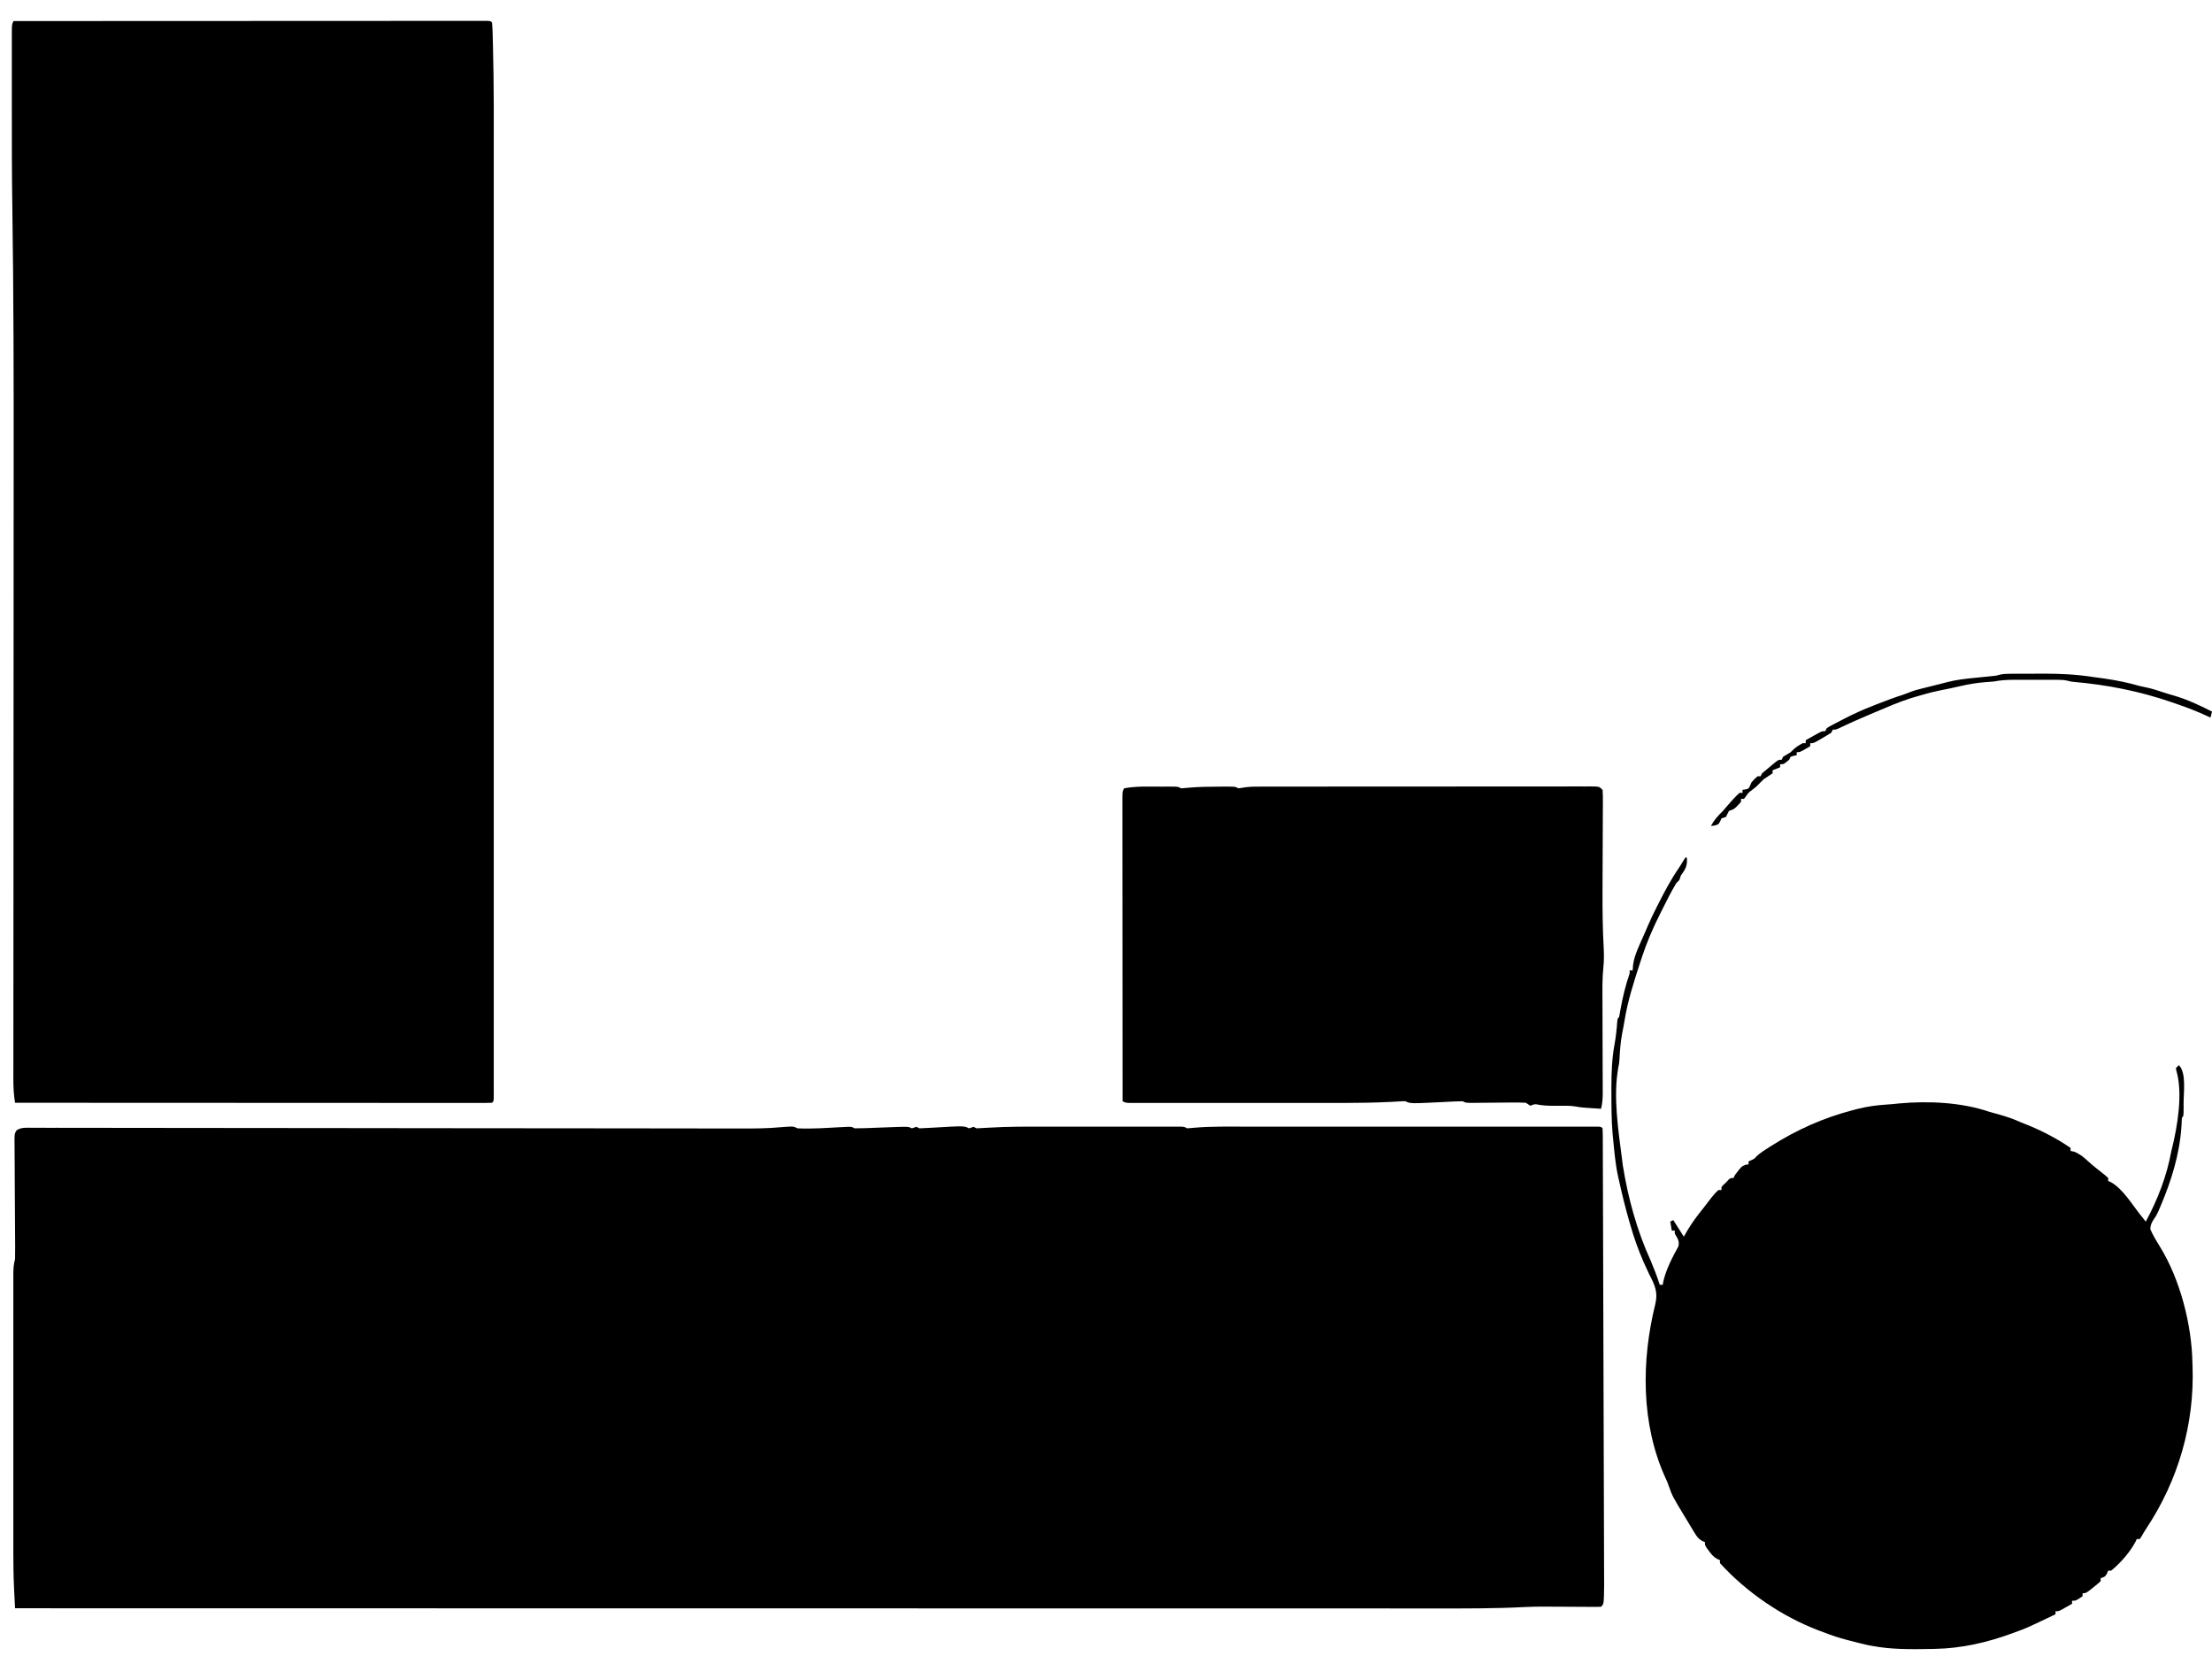
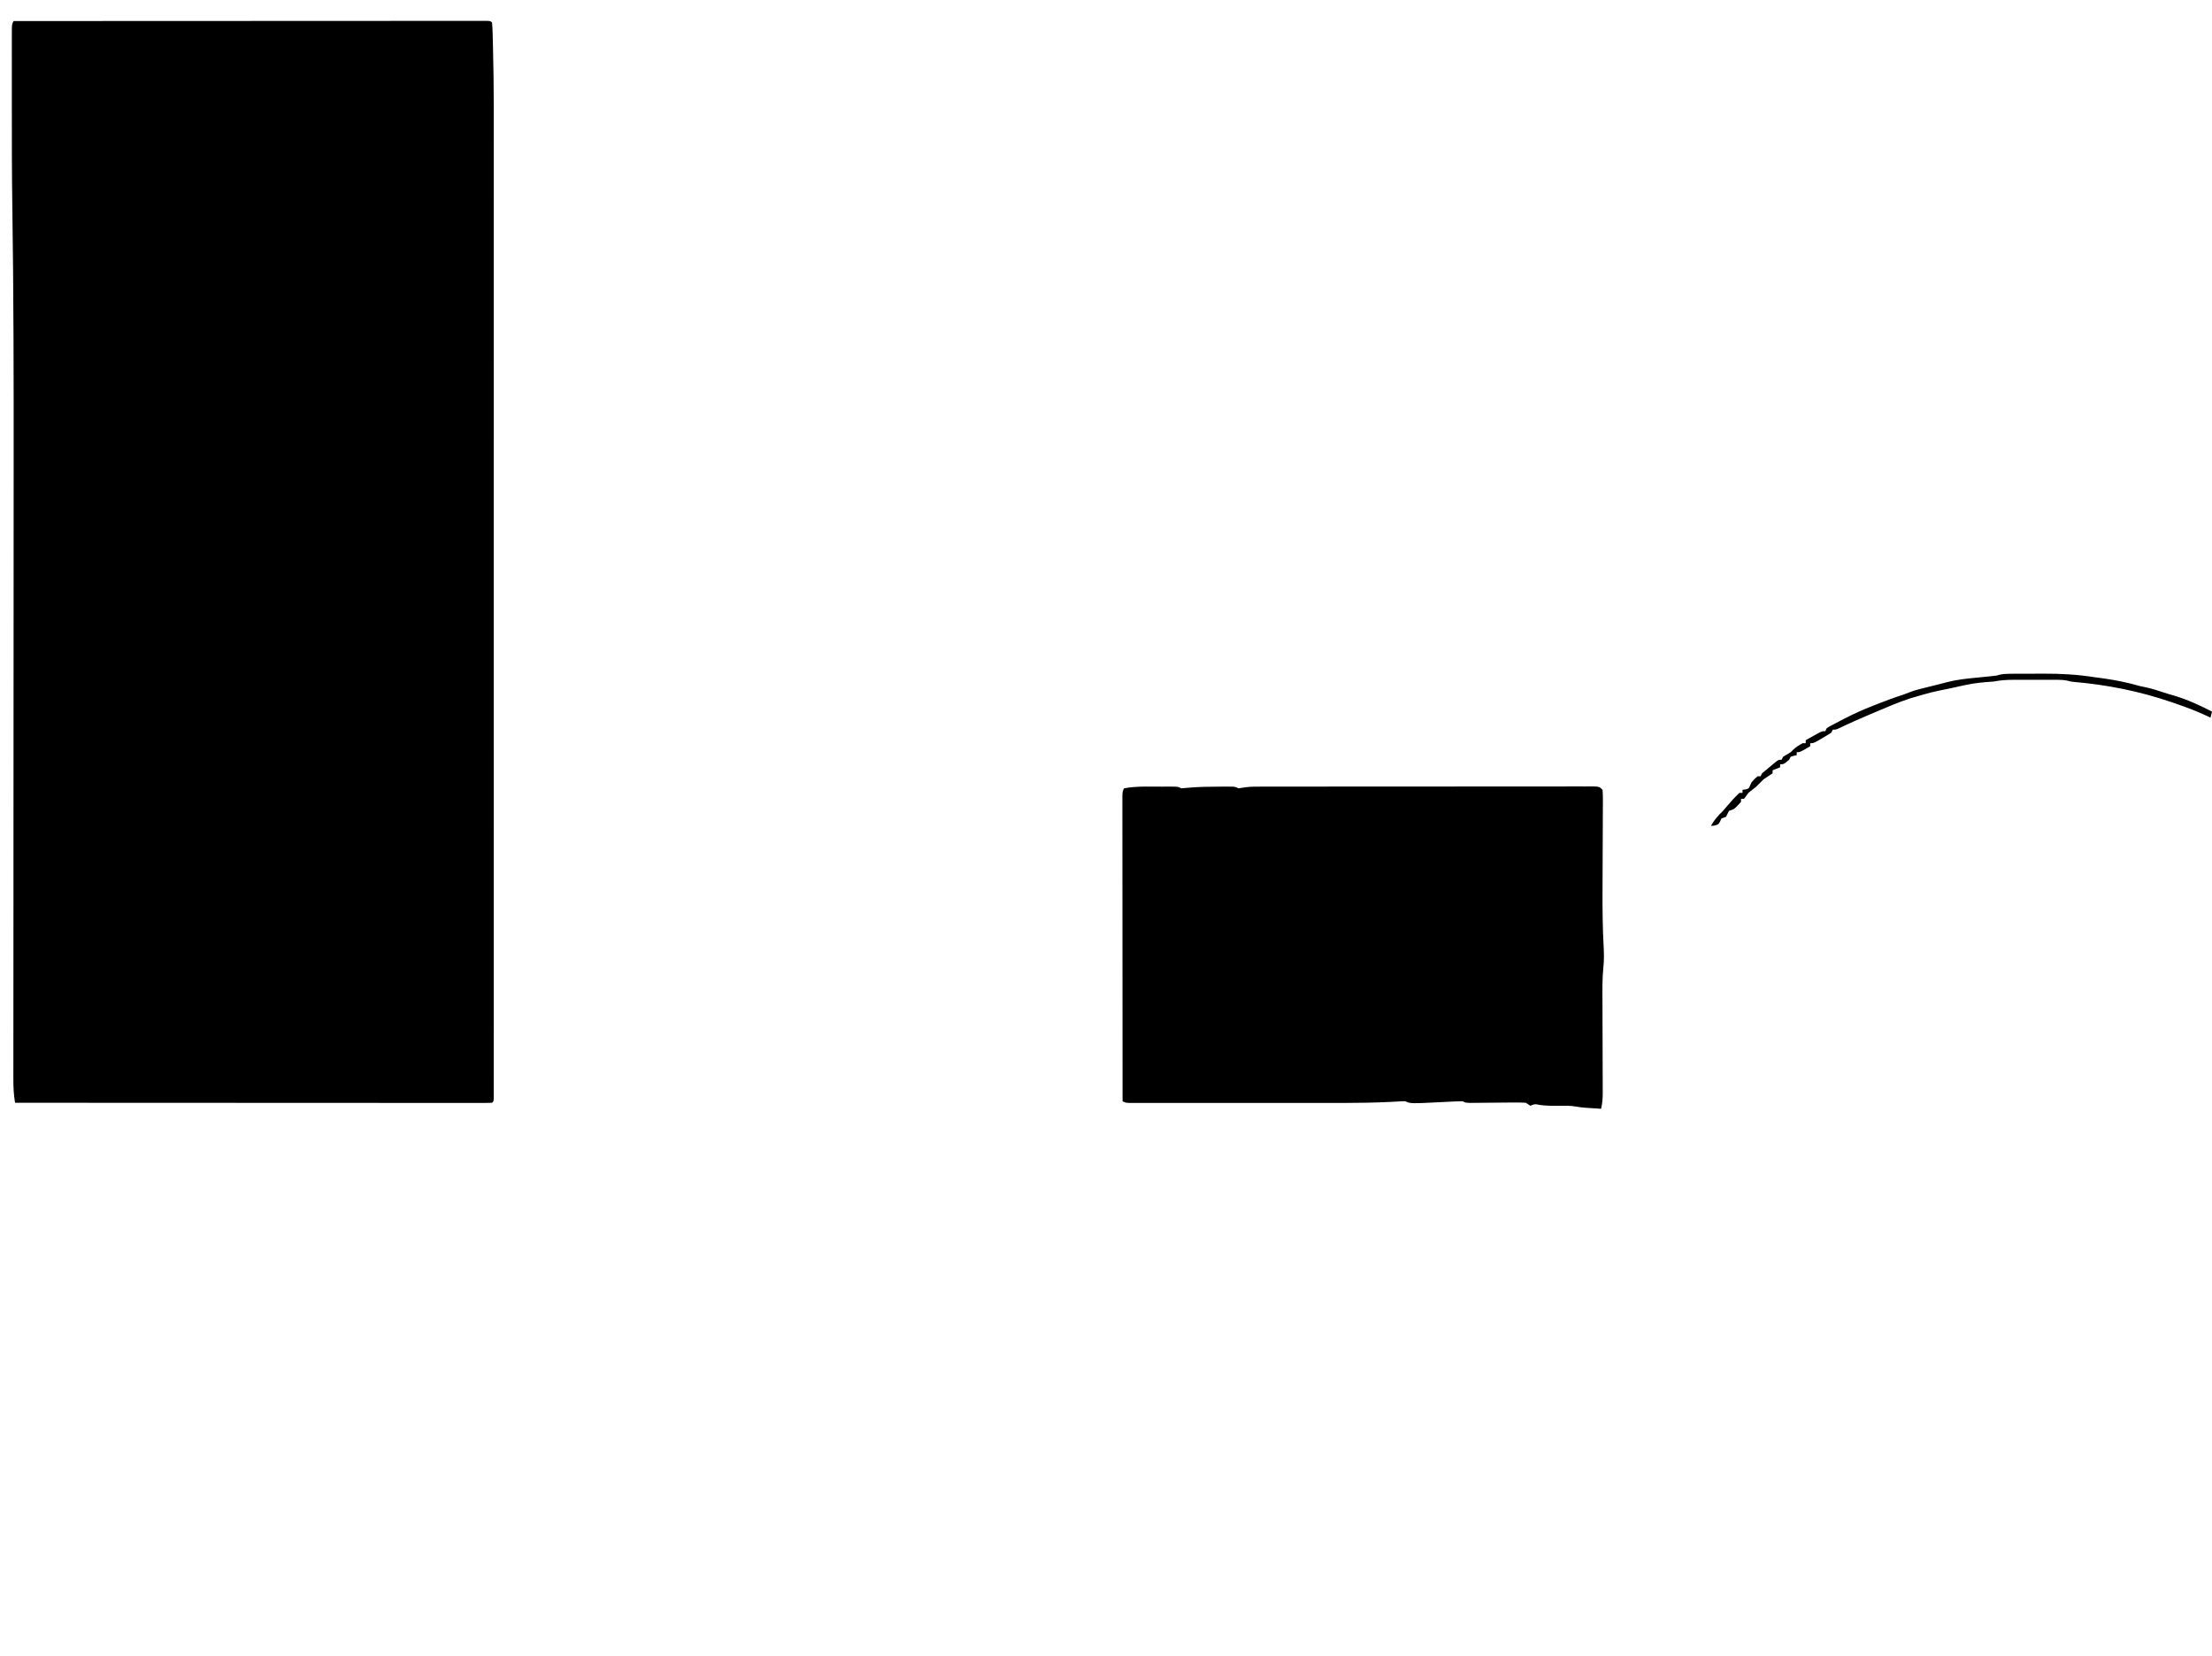
<svg xmlns="http://www.w3.org/2000/svg" version="1.1" width="1470" height="1101">
-   <path d="M0 0 C9.272 0.458 18.619 -0.249 27.879 -0.732 C29.412 -0.805 29.412 -0.805 30.977 -0.879 C31.895 -0.926 32.814 -0.973 33.76 -1.022 C36 -1 36 -1 38 0 C40.267 0.016 42.535 -0.036 44.801 -0.121 C45.474 -0.145 46.148 -0.168 46.841 -0.193 C48.999 -0.269 51.156 -0.353 53.312 -0.438 C55.459 -0.517 57.605 -0.594 59.752 -0.672 C61.707 -0.743 63.663 -0.817 65.618 -0.892 C73.701 -1.15 73.701 -1.15 76 0 C77.485 -0.495 77.485 -0.495 79 -1 C79.66 -0.67 80.32 -0.34 81 0 C83.97 -0.092 86.912 -0.241 89.875 -0.438 C110.655 -1.673 110.655 -1.673 114 0 C115.485 -0.495 115.485 -0.495 117 -1 C117.66 -0.67 118.32 -0.34 119 0 C121.64 -0.091 124.253 -0.243 126.886 -0.429 C139.858 -1.223 152.825 -1.145 165.816 -1.133 C168.452 -1.133 171.089 -1.134 173.725 -1.136 C179.205 -1.138 184.685 -1.135 190.166 -1.13 C196.499 -1.125 202.833 -1.127 209.166 -1.132 C215.291 -1.137 221.416 -1.137 227.54 -1.134 C230.137 -1.133 232.734 -1.134 235.331 -1.136 C238.938 -1.139 242.544 -1.135 246.151 -1.129 C247.226 -1.131 248.302 -1.133 249.41 -1.136 C250.875 -1.131 250.875 -1.131 252.37 -1.127 C253.221 -1.127 254.072 -1.126 254.949 -1.126 C257 -1 257 -1 259 0 C260.68 -0.091 262.357 -0.248 264.031 -0.429 C275.167 -1.376 286.342 -1.139 297.511 -1.129 C300.092 -1.131 302.674 -1.133 305.255 -1.135 C311.511 -1.139 317.767 -1.138 324.023 -1.135 C329.104 -1.133 334.185 -1.133 339.266 -1.134 C340.354 -1.134 340.354 -1.134 341.463 -1.134 C342.937 -1.135 344.41 -1.135 345.883 -1.135 C359.661 -1.138 373.438 -1.135 387.216 -1.129 C399.044 -1.125 410.872 -1.126 422.7 -1.13 C436.449 -1.136 450.199 -1.138 463.948 -1.135 C465.412 -1.134 466.876 -1.134 468.34 -1.134 C469.06 -1.134 469.78 -1.134 470.522 -1.133 C475.605 -1.132 480.688 -1.134 485.77 -1.136 C492.596 -1.139 499.422 -1.137 506.248 -1.131 C508.759 -1.13 511.271 -1.13 513.783 -1.133 C517.196 -1.135 520.608 -1.132 524.021 -1.127 C525.532 -1.13 525.532 -1.13 527.074 -1.134 C527.981 -1.131 528.887 -1.129 529.822 -1.126 C531.004 -1.126 531.004 -1.126 532.211 -1.125 C534 -1 534 -1 535 0 C535.102 1.557 535.134 3.118 535.139 4.678 C535.144 5.696 535.15 6.714 535.155 7.763 C535.157 9.462 535.157 9.462 535.158 11.194 C535.163 12.386 535.168 13.579 535.173 14.807 C535.186 18.132 535.194 21.456 535.201 24.781 C535.209 28.362 535.222 31.942 535.235 35.522 C535.257 41.733 535.275 47.945 535.291 54.156 C535.314 63.151 535.342 72.145 535.371 81.14 C535.419 95.751 535.462 110.361 535.503 124.972 C535.542 139.136 535.583 153.3 535.628 167.464 C535.63 168.334 535.633 169.205 535.636 170.102 C535.647 173.602 535.658 177.101 535.669 180.601 C535.756 208.209 535.84 235.816 535.918 263.424 C535.924 265.521 535.93 267.618 535.936 269.715 C535.947 273.571 535.958 277.427 535.969 281.282 C535.974 282.94 535.974 282.94 535.978 284.632 C535.984 286.715 535.989 288.798 535.993 290.88 C535.998 293.079 536.006 295.277 536.017 297.475 C536.021 298.617 536.025 299.759 536.029 300.935 C536.034 301.961 536.039 302.986 536.044 304.042 C535.865 316.135 535.865 316.135 534 318 C532.653 318.088 531.302 318.107 529.953 318.098 C528.658 318.093 528.658 318.093 527.336 318.088 C526.389 318.079 525.441 318.071 524.465 318.062 C523.48 318.059 522.495 318.055 521.48 318.051 C517.266 318.035 513.051 318.007 508.836 317.979 C505.754 317.961 502.672 317.949 499.59 317.938 C498.238 317.925 498.238 317.925 496.859 317.912 C492.058 317.895 487.272 317.971 482.478 318.224 C463.562 319.208 444.655 319.14 425.72 319.122 C420.67 319.119 415.62 319.121 410.569 319.123 C401.739 319.125 392.909 319.123 384.079 319.119 C370.949 319.113 357.82 319.113 344.69 319.114 C322.598 319.115 300.507 319.112 278.415 319.106 C256.553 319.1 234.69 319.096 212.828 319.095 C212.148 319.095 211.468 319.095 210.767 319.095 C204.554 319.094 198.341 319.094 192.128 319.094 C176.686 319.093 161.245 319.092 145.803 319.091 C144.748 319.091 144.748 319.091 143.673 319.091 C109.517 319.088 75.362 319.082 41.207 319.075 C29.361 319.073 17.516 319.071 5.671 319.069 C4.936 319.069 4.201 319.068 3.444 319.068 C-30.742 319.062 -64.928 319.058 -99.114 319.055 C-101.335 319.055 -103.556 319.055 -105.776 319.055 C-120.494 319.053 -135.212 319.052 -149.929 319.051 C-179.211 319.048 -208.493 319.045 -237.774 319.043 C-239.169 319.042 -240.563 319.042 -241.957 319.042 C-328.721 319.033 -415.484 319.019 -520 319 C-520.167 315.716 -520.33 312.432 -520.492 309.147 C-520.539 308.232 -520.585 307.318 -520.633 306.375 C-521.026 298.348 -521.149 290.331 -521.136 282.295 C-521.135 281.384 -521.134 280.473 -521.133 279.534 C-521.132 278.591 -521.131 277.649 -521.129 276.677 C-521.131 274.641 -521.133 272.606 -521.135 270.57 C-521.139 265.114 -521.138 259.659 -521.134 254.203 C-521.132 248.47 -521.134 242.737 -521.136 237.004 C-521.138 227.401 -521.135 217.799 -521.13 208.196 C-521.125 197.094 -521.127 185.993 -521.132 174.891 C-521.137 165.331 -521.137 155.772 -521.135 146.212 C-521.133 140.514 -521.133 134.815 -521.136 129.117 C-521.139 123.776 -521.137 118.434 -521.131 113.093 C-521.13 111.133 -521.13 109.172 -521.133 107.211 C-521.135 104.54 -521.132 101.869 -521.127 99.198 C-521.129 98.419 -521.131 97.639 -521.134 96.836 C-521.121 93.391 -520.961 90.31 -520 87 C-519.926 84.285 -519.905 81.597 -519.934 78.883 C-519.939 78.068 -519.943 77.252 -519.948 76.413 C-519.959 74.646 -519.971 72.879 -519.986 71.112 C-520.008 68.318 -520.022 65.523 -520.034 62.729 C-520.067 54.784 -520.109 46.84 -520.171 38.895 C-520.209 34.034 -520.232 29.173 -520.246 24.312 C-520.254 22.459 -520.267 20.605 -520.287 18.751 C-520.313 16.163 -520.321 13.576 -520.325 10.988 C-520.337 10.22 -520.349 9.451 -520.362 8.66 C-520.343 3.572 -520.343 3.572 -518.983 1.303 C-515.849 -0.757 -512.548 -0.404 -508.921 -0.366 C-507.665 -0.371 -507.665 -0.371 -506.385 -0.376 C-503.555 -0.383 -500.726 -0.368 -497.897 -0.354 C-495.857 -0.355 -493.818 -0.357 -491.779 -0.36 C-486.156 -0.364 -480.532 -0.35 -474.909 -0.334 C-468.852 -0.319 -462.794 -0.321 -456.737 -0.321 C-446.232 -0.319 -435.727 -0.307 -425.223 -0.287 C-414.195 -0.266 -403.167 -0.251 -392.139 -0.246 C-391.111 -0.245 -391.111 -0.245 -390.062 -0.245 C-386.58 -0.243 -383.099 -0.241 -379.617 -0.24 C-354.936 -0.229 -330.255 -0.204 -305.574 -0.171 C-299.591 -0.163 -293.608 -0.156 -287.625 -0.148 C-286.883 -0.147 -286.141 -0.146 -285.376 -0.145 C-268.161 -0.122 -250.945 -0.105 -233.73 -0.089 C-232.993 -0.089 -232.256 -0.088 -231.497 -0.087 C-214.663 -0.072 -197.829 -0.058 -180.995 -0.046 C-179.933 -0.045 -179.933 -0.045 -178.849 -0.044 C-172.478 -0.04 -166.107 -0.035 -159.736 -0.031 C-143.177 -0.02 -126.618 -0.004 -110.06 0.02 C-99.665 0.035 -89.271 0.046 -78.877 0.055 C-72.88 0.06 -66.884 0.067 -60.888 0.079 C-55.394 0.089 -49.9 0.095 -44.406 0.098 C-42.423 0.099 -40.439 0.103 -38.456 0.108 C-29.169 0.132 -19.969 0.108 -10.713 -0.785 C-2.822 -1.411 -2.822 -1.411 0 0 Z " fill="#000000" transform="translate(530,750)" />
  <path d="M0 0 C40.367 -0.023 80.734 -0.04 121.101 -0.051 C125.861 -0.052 130.622 -0.054 135.382 -0.055 C136.33 -0.055 137.278 -0.055 138.254 -0.056 C153.621 -0.06 168.988 -0.068 184.355 -0.077 C200.111 -0.086 215.867 -0.092 231.622 -0.094 C241.353 -0.095 251.083 -0.1 260.813 -0.108 C267.476 -0.113 274.139 -0.115 280.802 -0.114 C284.652 -0.113 288.503 -0.114 292.353 -0.119 C296.517 -0.125 300.681 -0.123 304.845 -0.12 C306.691 -0.125 306.691 -0.125 308.574 -0.129 C309.68 -0.127 310.786 -0.125 311.926 -0.123 C313.37 -0.124 313.37 -0.124 314.843 -0.124 C317 0 317 0 318 1 C318.398 5.619 318.434 10.267 318.554 14.901 C318.575 15.672 318.596 16.443 318.618 17.238 C319.31 43.598 319.143 69.977 319.132 96.344 C319.128 104.611 319.131 112.879 319.134 121.146 C319.139 137.328 319.139 153.51 319.136 169.692 C319.133 183.832 319.133 197.972 319.134 212.113 C319.134 213.525 319.134 213.525 319.134 214.966 C319.134 218.788 319.135 222.61 319.135 226.433 C319.138 262.178 319.135 297.924 319.13 333.669 C319.125 365.429 319.126 397.188 319.13 428.948 C319.136 464.685 319.138 500.422 319.135 536.159 C319.134 539.963 319.134 543.767 319.134 547.571 C319.134 548.508 319.134 549.444 319.134 550.409 C319.132 564.565 319.134 578.72 319.136 592.876 C319.139 608.941 319.138 625.006 319.133 641.071 C319.13 650.067 319.13 659.063 319.134 668.059 C319.136 674.055 319.135 680.051 319.13 686.048 C319.128 689.471 319.127 692.895 319.131 696.318 C319.134 699.993 319.131 703.667 319.126 707.342 C319.128 708.422 319.131 709.501 319.133 710.614 C319.13 711.583 319.128 712.552 319.125 713.551 C319.125 714.813 319.125 714.813 319.125 716.101 C319 718 319 718 318 719 C316.311 719.097 314.618 719.124 312.926 719.123 C311.82 719.125 310.714 719.127 309.574 719.129 C308.344 719.126 307.113 719.123 305.845 719.12 C303.902 719.122 303.902 719.122 301.92 719.123 C298.308 719.125 294.696 719.121 291.084 719.116 C287.195 719.112 283.306 719.113 279.417 719.114 C272.674 719.114 265.93 719.111 259.187 719.106 C249.437 719.098 239.688 719.095 229.938 719.094 C214.121 719.092 198.304 719.085 182.488 719.075 C167.119 719.066 151.751 719.059 136.382 719.055 C135.435 719.055 134.489 719.054 133.514 719.054 C128.765 719.053 124.016 719.052 119.268 719.05 C79.845 719.04 40.423 719.022 1 719 C0.116 713.7 -0.14 708.617 -0.12 703.249 C-0.121 702.388 -0.122 701.527 -0.123 700.64 C-0.124 697.752 -0.119 694.864 -0.114 691.976 C-0.113 689.884 -0.113 687.792 -0.114 685.7 C-0.114 679.947 -0.108 674.195 -0.101 668.442 C-0.095 662.235 -0.094 656.027 -0.093 649.82 C-0.09 639.045 -0.084 628.27 -0.075 617.495 C-0.063 601.826 -0.057 586.157 -0.052 570.488 C-0.05 563.163 -0.048 555.838 -0.045 548.513 C-0.045 547.78 -0.045 547.046 -0.045 546.29 C-0.039 528.815 -0.03 511.339 -0.021 493.863 C-0.02 493.099 -0.02 492.334 -0.019 491.547 C-0.012 477.642 -0.004 463.737 0.004 449.832 C0.01 439.903 0.015 429.974 0.021 420.045 C0.021 419.292 0.021 418.54 0.022 417.765 C0.031 400.471 0.04 383.177 0.045 365.883 C0.046 364.781 0.046 364.781 0.046 363.657 C0.049 356.306 0.051 348.955 0.053 341.605 C0.057 326.691 0.063 311.777 0.075 296.864 C0.122 239.158 0.062 181.465 -0.803 123.765 C-1.134 101.556 -1.154 79.345 -1.13 57.133 C-1.124 51.328 -1.128 45.522 -1.134 39.717 C-1.138 35.125 -1.136 30.533 -1.134 25.941 C-1.133 23.791 -1.134 21.641 -1.136 19.491 C-1.139 16.571 -1.135 13.652 -1.129 10.732 C-1.131 9.869 -1.133 9.006 -1.136 8.117 C-1.114 2.229 -1.114 2.229 0 0 Z " fill="#000000" transform="translate(9,14)" />
-   <path d="M0 0 C0.33 0 0.66 0 1 0 C1.509 5.343 0.125 7.738 -3 12 C-3.33 12.99 -3.66 13.98 -4 15 C-4.66 15.66 -5.32 16.32 -6 17 C-9.691 23.136 -12.848 29.604 -16.062 36 C-16.378 36.627 -16.694 37.255 -17.02 37.901 C-21.733 47.358 -25.809 56.815 -29.062 66.875 C-29.407 67.925 -29.751 68.975 -30.106 70.057 C-34.31 82.923 -38.368 95.544 -40.496 108.934 C-40.961 111.762 -41.504 114.564 -42.062 117.375 C-43.079 122.84 -43.447 128.291 -43.754 133.836 C-44 137 -44 137 -44.503 139.321 C-48.121 158.815 -44.493 181.563 -42 201 C-41.847 202.208 -41.693 203.416 -41.535 204.66 C-38.044 226.45 -32.176 247.919 -23 268 C-20.801 273.271 -18.721 278.551 -17 284 C-16.34 284 -15.68 284 -15 284 C-14.884 283.297 -14.768 282.595 -14.648 281.871 C-12.804 273.704 -8.642 265.803 -4.625 258.5 C-3.724 254.895 -5.195 253.124 -7 250 C-7 249.34 -7 248.68 -7 248 C-7.66 248 -8.32 248 -9 248 C-9.33 246.02 -9.66 244.04 -10 242 C-9.34 241.67 -8.68 241.34 -8 241 C-5.69 244.63 -3.38 248.26 -1 252 C-0.154 250.536 0.691 249.071 1.562 247.562 C4.677 242.372 8.212 237.709 12 233 C13.811 230.651 15.617 228.299 17.422 225.945 C18.87 224.16 20.269 222.512 22 221 C22.66 221 23.32 221 24 221 C24 220.34 24 219.68 24 219 C25.312 217.562 25.312 217.562 27 216 C27.516 215.443 28.031 214.886 28.562 214.312 C30 213 30 213 32 213 C32.33 212.34 32.66 211.68 33 211 C37.343 205.249 37.343 205.249 40.312 204.125 C40.869 204.084 41.426 204.042 42 204 C42 203.34 42 202.68 42 202 C42.897 201.598 42.897 201.598 43.812 201.188 C45.98 200.158 45.98 200.158 47.242 198.688 C49.682 196.345 52.468 194.616 55.312 192.812 C55.926 192.422 56.539 192.031 57.17 191.628 C74.118 180.92 91.555 173.096 111 168 C112.094 167.71 113.189 167.42 114.316 167.121 C120.855 165.492 127.177 164.576 133.902 164.184 C136.682 164.019 139.421 163.746 142.188 163.438 C161.638 161.69 183.439 162.673 202 169 C204.31 169.655 206.623 170.301 208.938 170.938 C213.822 172.326 218.385 173.863 223 176 C224.875 176.75 226.75 177.5 228.625 178.25 C238.168 182.22 247.471 187.147 256 193 C256 193.66 256 194.32 256 195 C256.825 195.186 257.65 195.371 258.5 195.562 C262.39 197.16 264.646 199.1 267.699 201.922 C271.278 205.155 275.091 208.095 278.875 211.082 C279.576 211.715 280.277 212.348 281 213 C281 213.66 281 214.32 281 215 C281.572 215.237 282.145 215.474 282.734 215.719 C290.623 220.18 296.471 229.955 302 237 C303.332 238.668 304.665 240.335 306 242 C314.029 227.041 319.95 211.73 323 195 C323.24 194.065 323.24 194.065 323.485 193.112 C327.093 178.325 330.703 156.641 326.362 141.823 C326.183 140.921 326.183 140.921 326 140 C326.66 139.34 327.32 138.68 328 138 C333.07 143.07 331.097 156.282 331.125 163.25 C331.13 164.096 331.134 164.942 331.139 165.814 C331.123 171.877 331.123 171.877 330 173 C329.862 174.956 329.767 176.915 329.688 178.875 C328.462 197.186 323.021 214.745 315.875 231.562 C315.397 232.69 314.919 233.818 314.426 234.98 C313 238 313 238 311.418 240.301 C309.826 242.737 309.133 244.073 309 247 C310.77 251.11 312.983 254.764 315.344 258.555 C328.876 280.486 336.53 310.446 337 336 C337.024 336.655 337.049 337.309 337.074 337.984 C338.466 376.384 327.657 413.814 306.473 445.773 C305.394 447.404 304.391 449.085 303.434 450.789 C302.724 451.883 302.724 451.883 302 453 C301.34 453 300.68 453 300 453 C299.746 453.561 299.492 454.121 299.23 454.699 C295.438 461.791 289.239 468.907 283 474 C282.34 474 281.68 474 281 474 C280.732 474.639 280.464 475.279 280.188 475.938 C279 478 279 478 276 479 C276 479.66 276 480.32 276 481 C273.883 482.945 273.883 482.945 271.125 485.125 C270.22 485.849 269.315 486.574 268.383 487.32 C266 489 266 489 264 489 C264 489.66 264 490.32 264 491 C259.615 494 259.615 494 257 494 C257 494.66 257 495.32 257 496 C255.545 496.838 254.086 497.671 252.625 498.5 C251.813 498.964 251.001 499.428 250.164 499.906 C248 501 248 501 246 501 C246 501.66 246 502.32 246 503 C226.792 512.181 226.792 512.181 219 515 C218.096 515.336 218.096 515.336 217.173 515.679 C200.736 521.729 183.57 525.668 166 526 C165.017 526.02 164.034 526.041 163.021 526.062 C149.886 526.293 136.946 526.457 124 524 C123.241 523.862 122.481 523.724 121.699 523.582 C117.665 522.712 113.68 521.669 109.688 520.625 C108.871 520.416 108.054 520.207 107.213 519.992 C101.998 518.629 97.013 516.971 92 515 C90.845 514.575 89.69 514.149 88.5 513.711 C63.978 504.351 40.724 488.412 23 469 C23 468.34 23 467.68 23 467 C22.111 466.629 22.111 466.629 21.203 466.25 C18.666 464.81 17.46 463.348 15.75 461 C15.229 460.299 14.708 459.598 14.172 458.875 C13 457 13 457 13 455 C12.107 454.646 12.107 454.646 11.195 454.285 C8.469 452.689 7.513 451.133 5.875 448.438 C4.98 446.968 4.98 446.968 4.066 445.469 C3.577 444.647 3.577 444.647 3.079 443.809 C1.888 441.812 0.676 439.828 -0.535 437.844 C-8.572 424.562 -8.572 424.562 -11.152 417.336 C-11.981 414.952 -11.981 414.952 -13.129 412.539 C-29.55 376.607 -29.292 334.65 -20 297 C-18.019 288.934 -20.236 284.258 -24 277 C-24.866 275.151 -25.721 273.297 -26.562 271.438 C-26.935 270.632 -27.308 269.826 -27.691 268.996 C-31.206 260.949 -34.084 252.88 -36.5 244.438 C-36.802 243.392 -37.104 242.346 -37.415 241.269 C-39.897 232.571 -42.076 223.837 -44 215 C-44.202 214.132 -44.405 213.265 -44.613 212.371 C-46.462 204.031 -47.178 195.49 -48 187 C-48.115 185.864 -48.229 184.729 -48.348 183.559 C-49.094 174.653 -49.104 165.745 -49.125 156.812 C-49.13 155.541 -49.134 154.27 -49.139 152.96 C-49.123 143.217 -48.809 133.534 -47 123.938 C-46.119 118.992 -45.597 114.092 -45.246 109.082 C-45 107 -45 107 -44 106 C-43.67 104.403 -43.387 102.797 -43.125 101.188 C-41.687 92.947 -39.708 84.916 -37 77 C-37 76.34 -37 75.68 -37 75 C-36.34 75 -35.68 75 -35 75 C-34.876 73.329 -34.876 73.329 -34.75 71.625 C-34.091 66.362 -32.127 61.823 -30 57 C-29.655 56.211 -29.309 55.422 -28.953 54.609 C-28.317 53.171 -27.676 51.734 -27.027 50.301 C-26.201 48.449 -25.404 46.584 -24.617 44.715 C-22.951 40.819 -21.093 37.033 -19.188 33.25 C-18.836 32.552 -18.485 31.854 -18.124 31.135 C-13.912 22.8 -9.609 14.66 -4.32 6.949 C-3.215 5.318 -2.191 3.633 -1.188 1.938 C-0.796 1.298 -0.404 0.659 0 0 Z " fill="#000000" transform="translate(1120,570)" />
  <path d="M0 0 C1.542 -0.007 1.542 -0.007 3.116 -0.014 C4.082 -0.012 5.048 -0.01 6.043 -0.008 C6.913 -0.007 7.784 -0.006 8.68 -0.004 C10.812 0.125 10.812 0.125 12.812 1.125 C14.545 1.031 16.275 0.872 18 0.688 C24.672 0.109 31.304 0.008 38 0 C39.028 -0.004 40.057 -0.009 41.116 -0.013 C42.082 -0.012 43.048 -0.01 44.043 -0.008 C44.913 -0.007 45.784 -0.006 46.68 -0.004 C48.812 0.125 48.812 0.125 50.812 1.125 C52.453 0.892 54.094 0.654 55.731 0.392 C59.635 -0.108 63.556 -0.016 67.486 -0.009 C68.442 -0.011 69.398 -0.013 70.383 -0.016 C73.577 -0.022 76.771 -0.021 79.964 -0.02 C82.257 -0.023 84.551 -0.027 86.844 -0.03 C93.065 -0.039 99.285 -0.042 105.506 -0.042 C110.695 -0.043 115.885 -0.047 121.074 -0.05 C132.611 -0.058 144.147 -0.061 155.684 -0.06 C156.721 -0.06 156.721 -0.06 157.779 -0.06 C158.818 -0.06 158.818 -0.06 159.877 -0.06 C171.117 -0.06 182.358 -0.069 193.598 -0.083 C205.14 -0.098 216.682 -0.105 228.224 -0.104 C234.704 -0.104 241.184 -0.106 247.664 -0.117 C253.751 -0.127 259.837 -0.127 265.923 -0.12 C268.162 -0.118 270.401 -0.121 272.64 -0.127 C275.684 -0.135 278.729 -0.13 281.774 -0.122 C282.67 -0.127 283.565 -0.133 284.489 -0.138 C290.584 -0.103 290.584 -0.103 292.812 2.125 C292.995 4.725 293.054 7.218 293.024 9.818 C293.022 10.614 293.021 11.41 293.02 12.229 C293.013 14.881 292.993 17.532 292.973 20.184 C292.966 22.044 292.961 23.905 292.957 25.765 C292.944 30.695 292.919 35.625 292.892 40.555 C292.844 49.285 292.811 58.016 292.785 66.746 C292.782 67.684 292.778 68.622 292.775 69.588 C292.735 82.02 292.86 94.411 293.542 106.827 C293.772 111.337 293.83 115.653 293.344 120.147 C292.563 127.589 292.702 135.033 292.737 142.506 C292.75 145.231 292.757 147.955 292.761 150.679 C292.773 156.453 292.792 162.226 292.812 168 C292.836 174.716 292.856 181.432 292.868 188.148 C292.875 190.827 292.887 193.507 292.9 196.186 C292.904 197.828 292.907 199.471 292.91 201.113 C292.915 201.854 292.92 202.594 292.926 203.358 C292.926 207.076 292.706 210.51 291.812 214.125 C289.604 213.983 287.396 213.836 285.188 213.688 C283.343 213.566 283.343 213.566 281.461 213.441 C277.812 213.125 277.812 213.125 274.844 212.59 C271.189 212.029 267.621 212.058 263.938 212.125 C259.588 212.173 255.314 212.197 251 211.562 C247.799 210.884 247.799 210.884 244.812 212.125 C243.822 211.465 242.833 210.805 241.812 210.125 C238.789 209.965 235.86 209.917 232.84 209.965 C231.522 209.973 231.522 209.973 230.177 209.981 C227.368 209.998 224.559 210.03 221.75 210.062 C218.938 210.09 216.125 210.115 213.313 210.134 C211.562 210.146 209.811 210.164 208.061 210.187 C202.036 210.237 202.036 210.237 199.812 209.125 C198.138 209.109 196.462 209.16 194.789 209.246 C193.767 209.294 192.745 209.343 191.691 209.393 C190.618 209.449 189.544 209.505 188.438 209.562 C165.047 210.742 165.047 210.742 161.812 209.125 C159.904 209.078 159.904 209.078 157.693 209.241 C156.813 209.289 155.932 209.337 155.026 209.386 C153.55 209.469 153.55 209.469 152.044 209.554 C141.441 210.069 130.861 210.238 120.249 210.254 C119.459 210.256 118.668 210.257 117.855 210.258 C112.814 210.265 107.773 210.263 102.732 210.259 C98.262 210.257 93.793 210.259 89.323 210.261 C81.848 210.263 74.373 210.26 66.898 210.255 C58.256 210.25 49.615 210.252 40.974 210.257 C33.518 210.262 26.063 210.262 18.608 210.26 C14.169 210.258 9.731 210.258 5.292 210.261 C1.14 210.264 -3.011 210.262 -7.163 210.256 C-8.688 210.255 -10.213 210.255 -11.737 210.258 C-13.811 210.26 -15.885 210.257 -17.958 210.252 C-19.701 210.251 -19.701 210.251 -21.478 210.251 C-24.188 210.125 -24.188 210.125 -26.188 209.125 C-26.211 182.3 -26.228 155.476 -26.239 128.651 C-26.244 116.197 -26.252 103.743 -26.263 91.289 C-26.273 80.437 -26.279 69.586 -26.282 58.734 C-26.283 52.985 -26.286 47.236 -26.293 41.487 C-26.3 36.081 -26.302 30.676 -26.301 25.27 C-26.301 23.281 -26.303 21.292 -26.307 19.303 C-26.312 16.597 -26.31 13.892 -26.308 11.186 C-26.311 10.39 -26.314 9.595 -26.317 8.775 C-26.302 3.353 -26.302 3.353 -25.188 1.125 C-17.042 -0.456 -8.265 0.027 0 0 Z " fill="#000000" transform="translate(772.188,522.875)" />
  <path d="M0 0 C0.829 -0.006 1.658 -0.013 2.512 -0.019 C3.849 -0.021 3.849 -0.021 5.214 -0.023 C6.613 -0.028 6.613 -0.028 8.041 -0.033 C10.022 -0.038 12.002 -0.04 13.982 -0.04 C16.958 -0.042 19.934 -0.06 22.909 -0.079 C34.047 -0.112 44.749 0.444 55.761 2.145 C58.219 2.481 60.677 2.815 63.136 3.145 C71.191 4.318 78.944 5.871 86.761 8.145 C88.217 8.466 89.676 8.778 91.136 9.083 C95.017 9.923 98.707 11.064 102.456 12.368 C104.811 13.162 107.182 13.844 109.573 14.52 C118.348 17.127 126.651 20.934 134.761 25.145 C134.431 26.465 134.101 27.785 133.761 29.145 C133.103 28.833 132.445 28.521 131.768 28.199 C124.968 25.031 118.111 22.37 111.011 19.958 C110.022 19.616 109.033 19.273 108.015 18.921 C86.757 11.612 65.148 7.308 42.776 5.391 C40.761 5.145 40.761 5.145 38.892 4.638 C36.729 4.138 34.855 4.018 32.638 4.016 C31.837 4.013 31.036 4.01 30.21 4.006 C29.353 4.008 28.496 4.01 27.612 4.012 C26.722 4.011 25.832 4.011 24.915 4.01 C23.034 4.009 21.153 4.011 19.271 4.015 C16.403 4.02 13.535 4.015 10.667 4.009 C8.836 4.009 7.006 4.01 5.175 4.012 C3.895 4.009 3.895 4.009 2.589 4.006 C-1.807 4.023 -5.908 4.297 -10.239 5.145 C-12.154 5.31 -14.071 5.456 -15.989 5.583 C-21.531 6.021 -26.823 6.919 -32.239 8.145 C-32.988 8.312 -33.737 8.478 -34.509 8.649 C-35.99 8.979 -37.47 9.311 -38.95 9.645 C-41.415 10.184 -43.887 10.666 -46.364 11.145 C-50.397 11.946 -54.302 12.95 -58.239 14.145 C-59.022 14.372 -59.804 14.599 -60.61 14.833 C-61.457 15.08 -62.304 15.328 -63.177 15.583 C-63.949 15.808 -64.721 16.034 -65.517 16.266 C-73.509 18.846 -81.201 22.181 -88.927 25.458 C-90.08 25.945 -91.233 26.433 -92.421 26.936 C-99.388 29.895 -106.296 32.931 -113.114 36.219 C-115.239 37.145 -115.239 37.145 -117.239 37.145 C-117.734 38.135 -117.734 38.135 -118.239 39.145 C-120.183 40.41 -122.169 41.61 -124.177 42.77 C-125.258 43.402 -126.34 44.034 -127.454 44.684 C-130.239 46.145 -130.239 46.145 -132.239 46.145 C-132.239 46.805 -132.239 47.465 -132.239 48.145 C-138.989 52.145 -138.989 52.145 -141.239 52.145 C-141.239 52.805 -141.239 53.465 -141.239 54.145 C-141.879 54.269 -142.518 54.393 -143.177 54.52 C-143.857 54.727 -144.538 54.933 -145.239 55.145 C-145.734 56.135 -145.734 56.135 -146.239 57.145 C-149.816 60.145 -149.816 60.145 -152.239 60.145 C-152.239 60.805 -152.239 61.465 -152.239 62.145 C-153.889 62.805 -155.539 63.465 -157.239 64.145 C-157.239 64.805 -157.239 65.465 -157.239 66.145 C-159.232 67.489 -161.233 68.821 -163.239 70.145 C-164.926 71.791 -166.594 73.458 -168.239 75.145 C-169.106 75.826 -169.972 76.507 -170.864 77.208 C-173.296 79.033 -173.296 79.033 -174.927 81.395 C-175.36 81.973 -175.793 82.55 -176.239 83.145 C-176.899 83.145 -177.559 83.145 -178.239 83.145 C-178.239 83.805 -178.239 84.465 -178.239 85.145 C-182.542 89.913 -182.542 89.913 -186.239 91.145 C-186.734 92.135 -186.734 92.135 -187.239 93.145 C-187.734 94.135 -187.734 94.135 -188.239 95.145 C-189.724 95.64 -189.724 95.64 -191.239 96.145 C-191.672 97.135 -191.672 97.135 -192.114 98.145 C-193.239 100.145 -193.239 100.145 -195.864 100.895 C-196.648 100.978 -197.432 101.06 -198.239 101.145 C-196.059 97.129 -193.498 94.328 -190.239 91.145 C-189.229 89.988 -188.229 88.821 -187.239 87.645 C-184.696 84.649 -182.139 81.803 -179.239 79.145 C-178.579 79.145 -177.919 79.145 -177.239 79.145 C-177.239 78.485 -177.239 77.825 -177.239 77.145 C-176.621 77.063 -176.002 76.98 -175.364 76.895 C-173.095 76.359 -173.095 76.359 -172.239 74.333 C-171.909 73.611 -171.579 72.889 -171.239 72.145 C-169.239 69.895 -169.239 69.895 -167.239 68.145 C-166.579 68.145 -165.919 68.145 -165.239 68.145 C-164.909 67.485 -164.579 66.825 -164.239 66.145 C-162.262 64.438 -160.272 62.783 -158.239 61.145 C-157.332 60.382 -156.424 59.619 -155.489 58.833 C-153.239 57.145 -153.239 57.145 -151.239 57.145 C-150.744 56.155 -150.744 56.155 -150.239 55.145 C-148.576 54.139 -146.909 53.139 -145.239 52.145 C-144.744 51.65 -144.249 51.155 -143.739 50.645 C-141.783 48.689 -139.667 47.453 -137.239 46.145 C-136.579 46.145 -135.919 46.145 -135.239 46.145 C-135.239 45.485 -135.239 44.825 -135.239 44.145 C-133.45 43.14 -131.658 42.141 -129.864 41.145 C-128.867 40.588 -127.869 40.032 -126.841 39.458 C-124.239 38.145 -124.239 38.145 -122.239 38.145 C-121.744 37.155 -121.744 37.155 -121.239 36.145 C-119.572 35.08 -119.572 35.08 -117.407 33.938 C-116.615 33.519 -115.822 33.1 -115.005 32.667 C-114.154 32.227 -113.303 31.787 -112.427 31.333 C-111.56 30.881 -110.694 30.43 -109.801 29.965 C-103.406 26.669 -96.962 23.714 -90.239 21.145 C-89.15 20.716 -88.061 20.287 -86.938 19.844 C-81.417 17.686 -75.889 15.62 -70.239 13.821 C-68.748 13.317 -67.277 12.749 -65.821 12.149 C-63.205 11.132 -60.655 10.426 -57.927 9.77 C-54.339 8.901 -50.754 8.025 -47.181 7.098 C-46.486 6.92 -45.791 6.741 -45.074 6.557 C-43.723 6.209 -42.373 5.858 -41.023 5.503 C-34.833 3.925 -28.65 3.253 -22.302 2.645 C-17.332 2.156 -17.332 2.156 -12.364 1.645 C-11.316 1.537 -11.316 1.537 -10.247 1.427 C-8.247 1.19 -8.247 1.19 -6.379 0.637 C-4.179 0.132 -2.254 0.012 0 0 Z " fill="#000000" transform="translate(1335.239,447.855)" />
</svg>